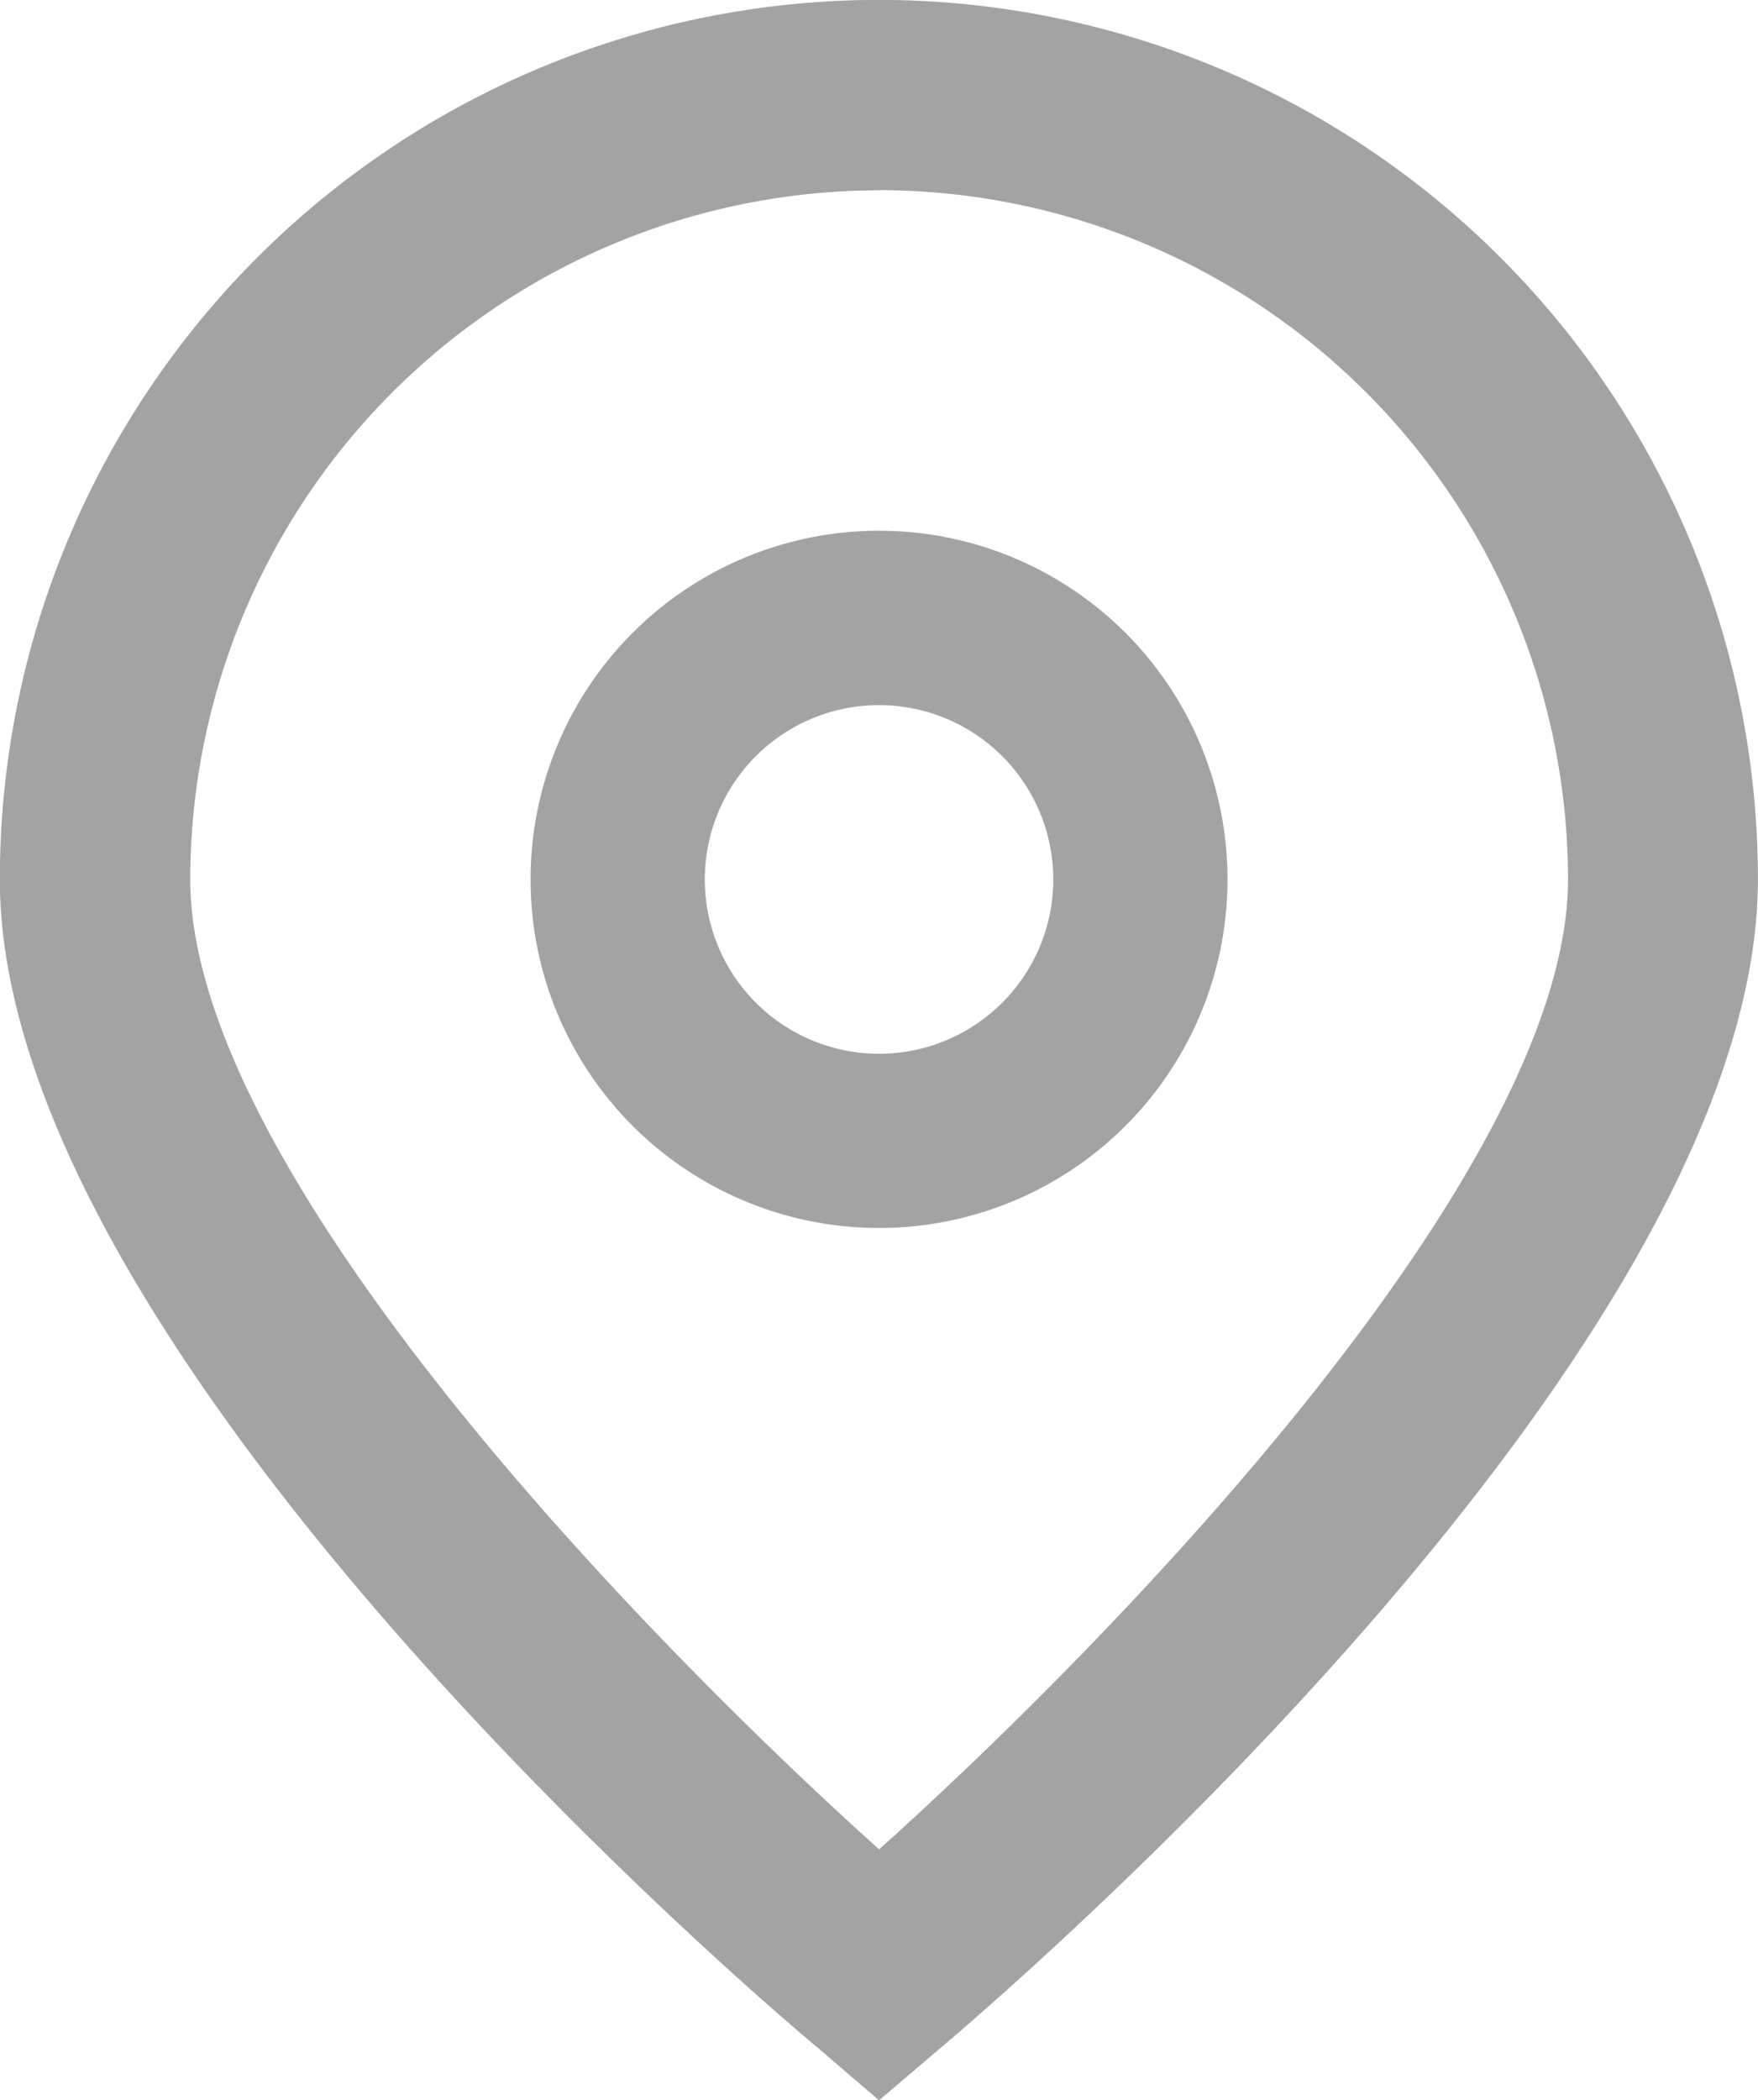
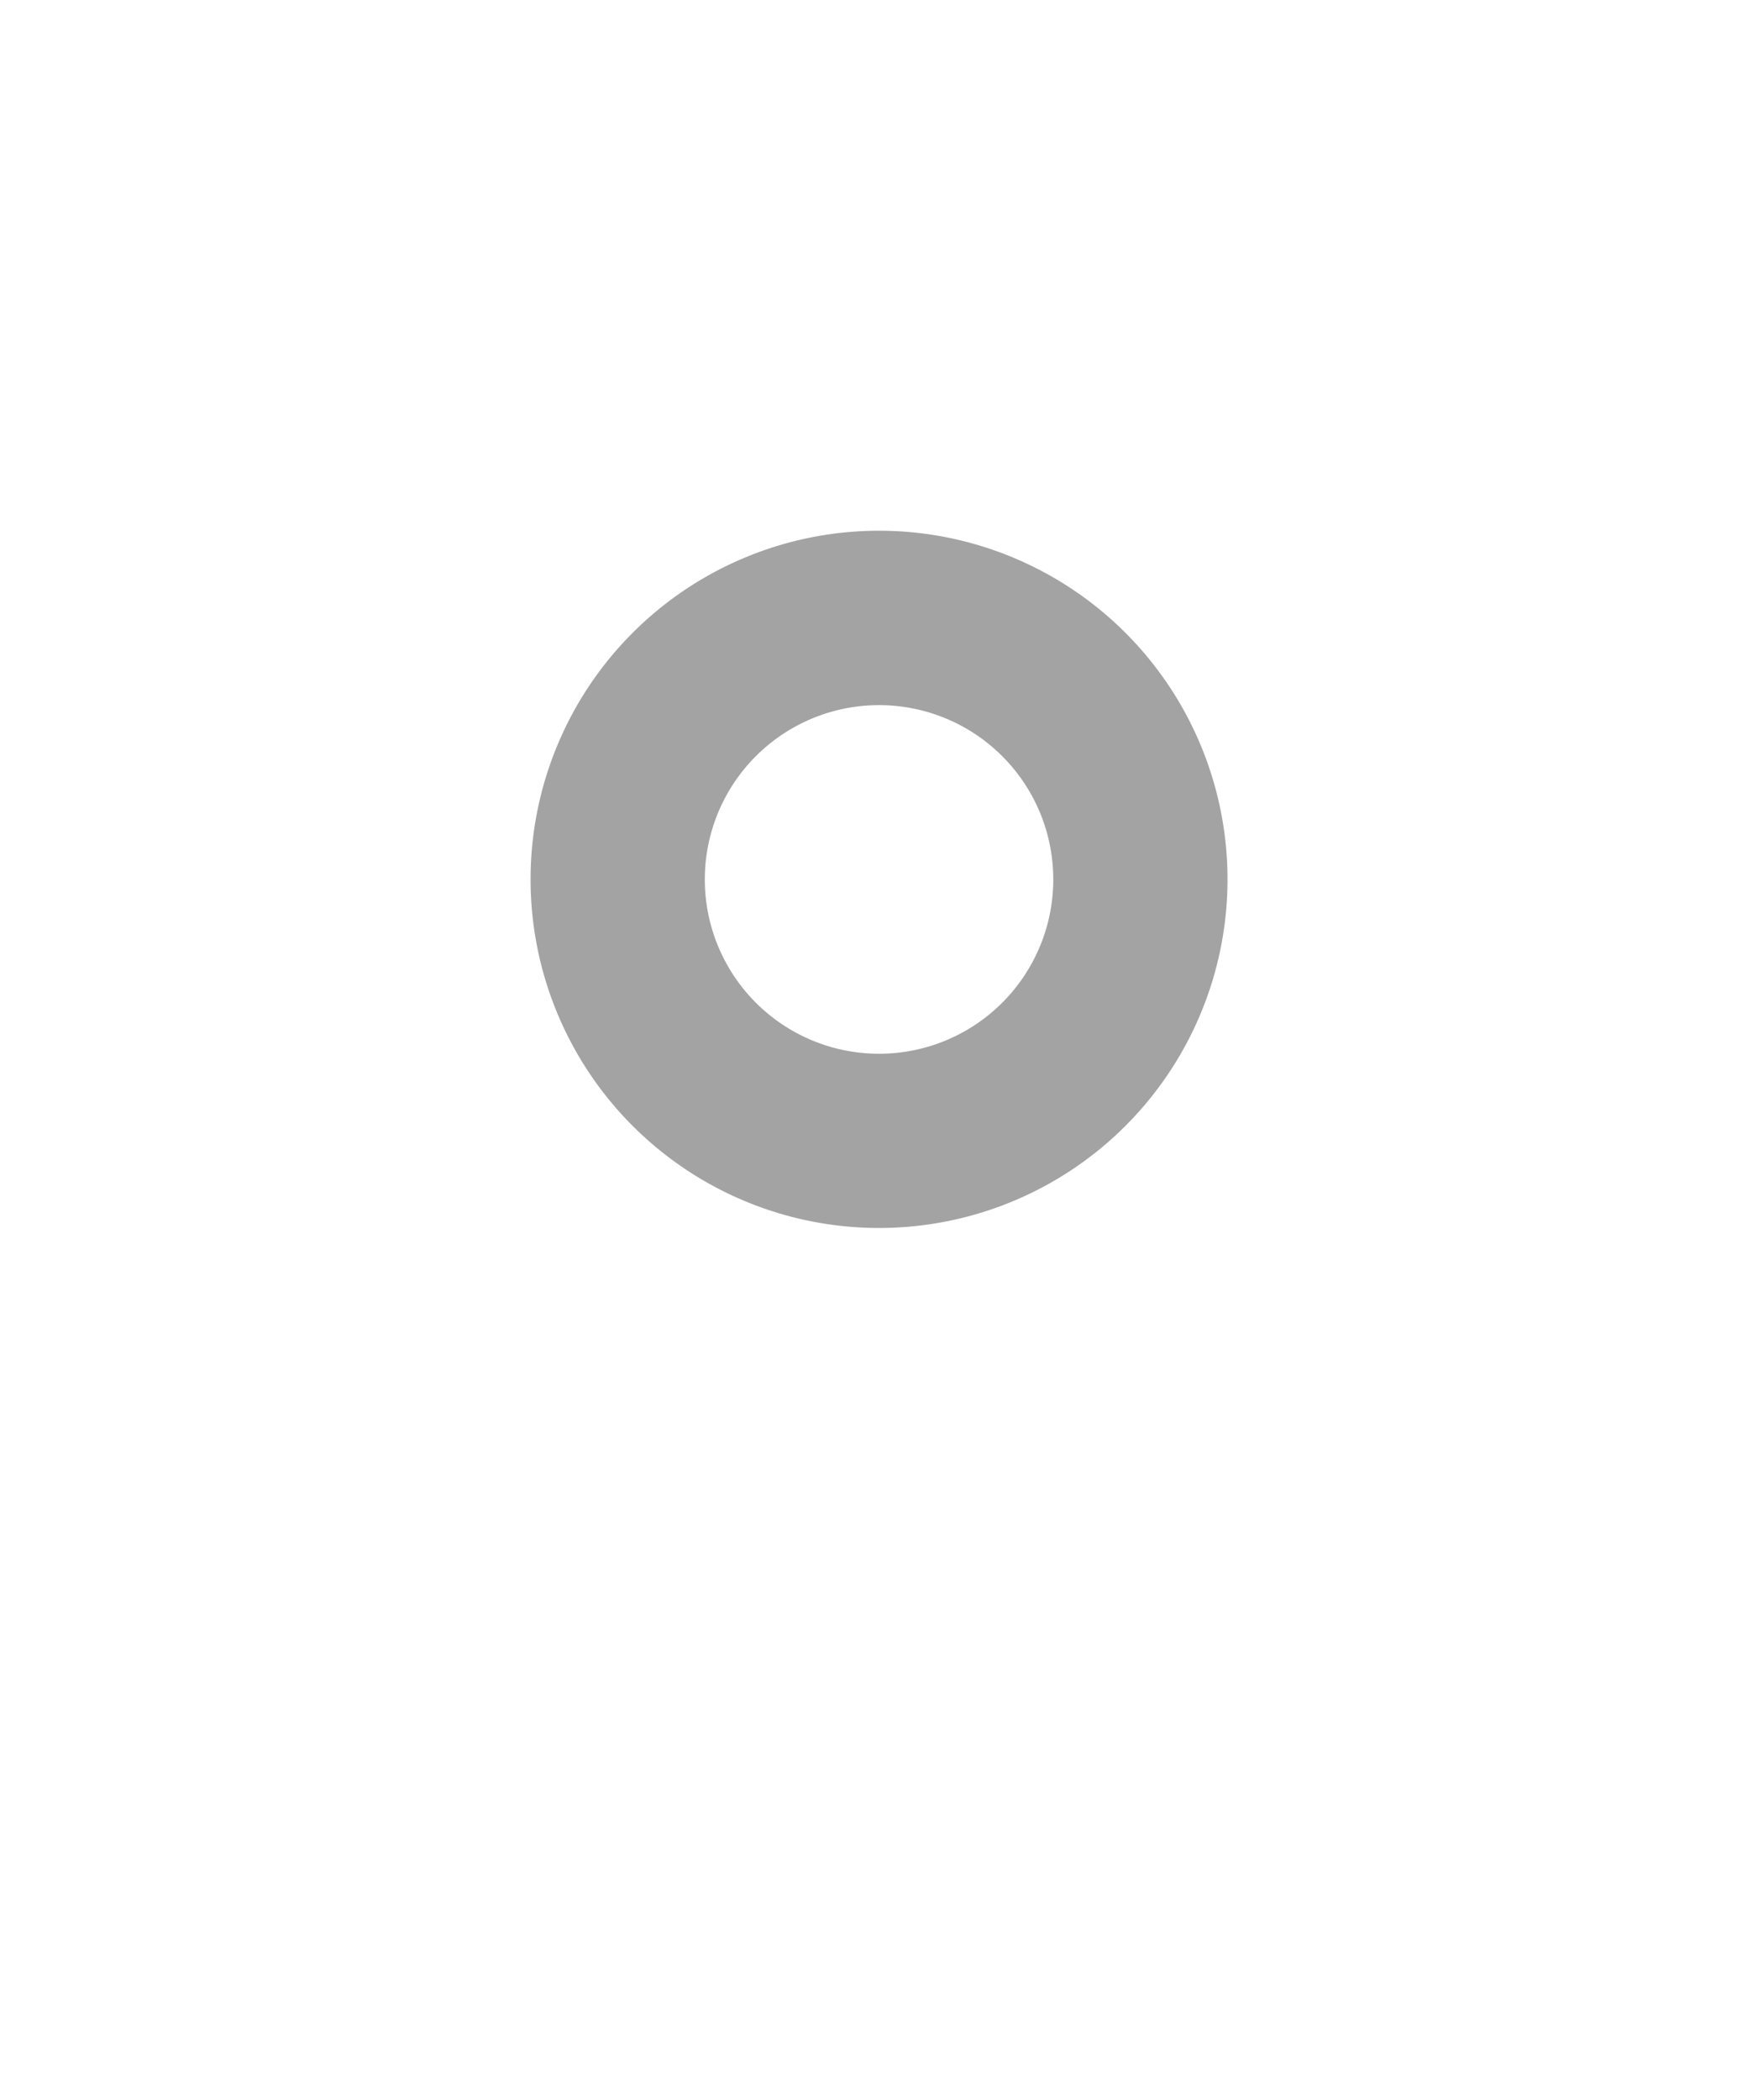
<svg xmlns="http://www.w3.org/2000/svg" width="20.099" height="24" viewBox="0 0 20.099 24">
  <g id="_01_align_center" transform="translate(-40.725 -0.198)">
-     <path id="Path_63" data-name="Path 63" d="M50.775,24.2l-.7-.6c-.961-.8-9.352-8.052-9.352-13.353a10.05,10.05,0,1,1,20.1,0c0,5.3-8.391,12.548-9.348,13.357Zm0-21.827A7.885,7.885,0,0,0,42.9,10.247c0,3.33,5.163,8.65,7.876,11.085,2.714-2.436,7.876-7.759,7.876-11.085A7.885,7.885,0,0,0,50.775,2.371Z" fill="#a3a3a3" />
    <path id="Path_64" data-name="Path 64" d="M174.11,137.566a3.984,3.984,0,1,1,3.984-3.984A3.984,3.984,0,0,1,174.11,137.566Zm0-5.975a1.992,1.992,0,1,0,1.992,1.992A1.992,1.992,0,0,0,174.11,131.591Z" transform="translate(-123.335 -123.335)" fill="#a3a3a3" />
  </g>
</svg>